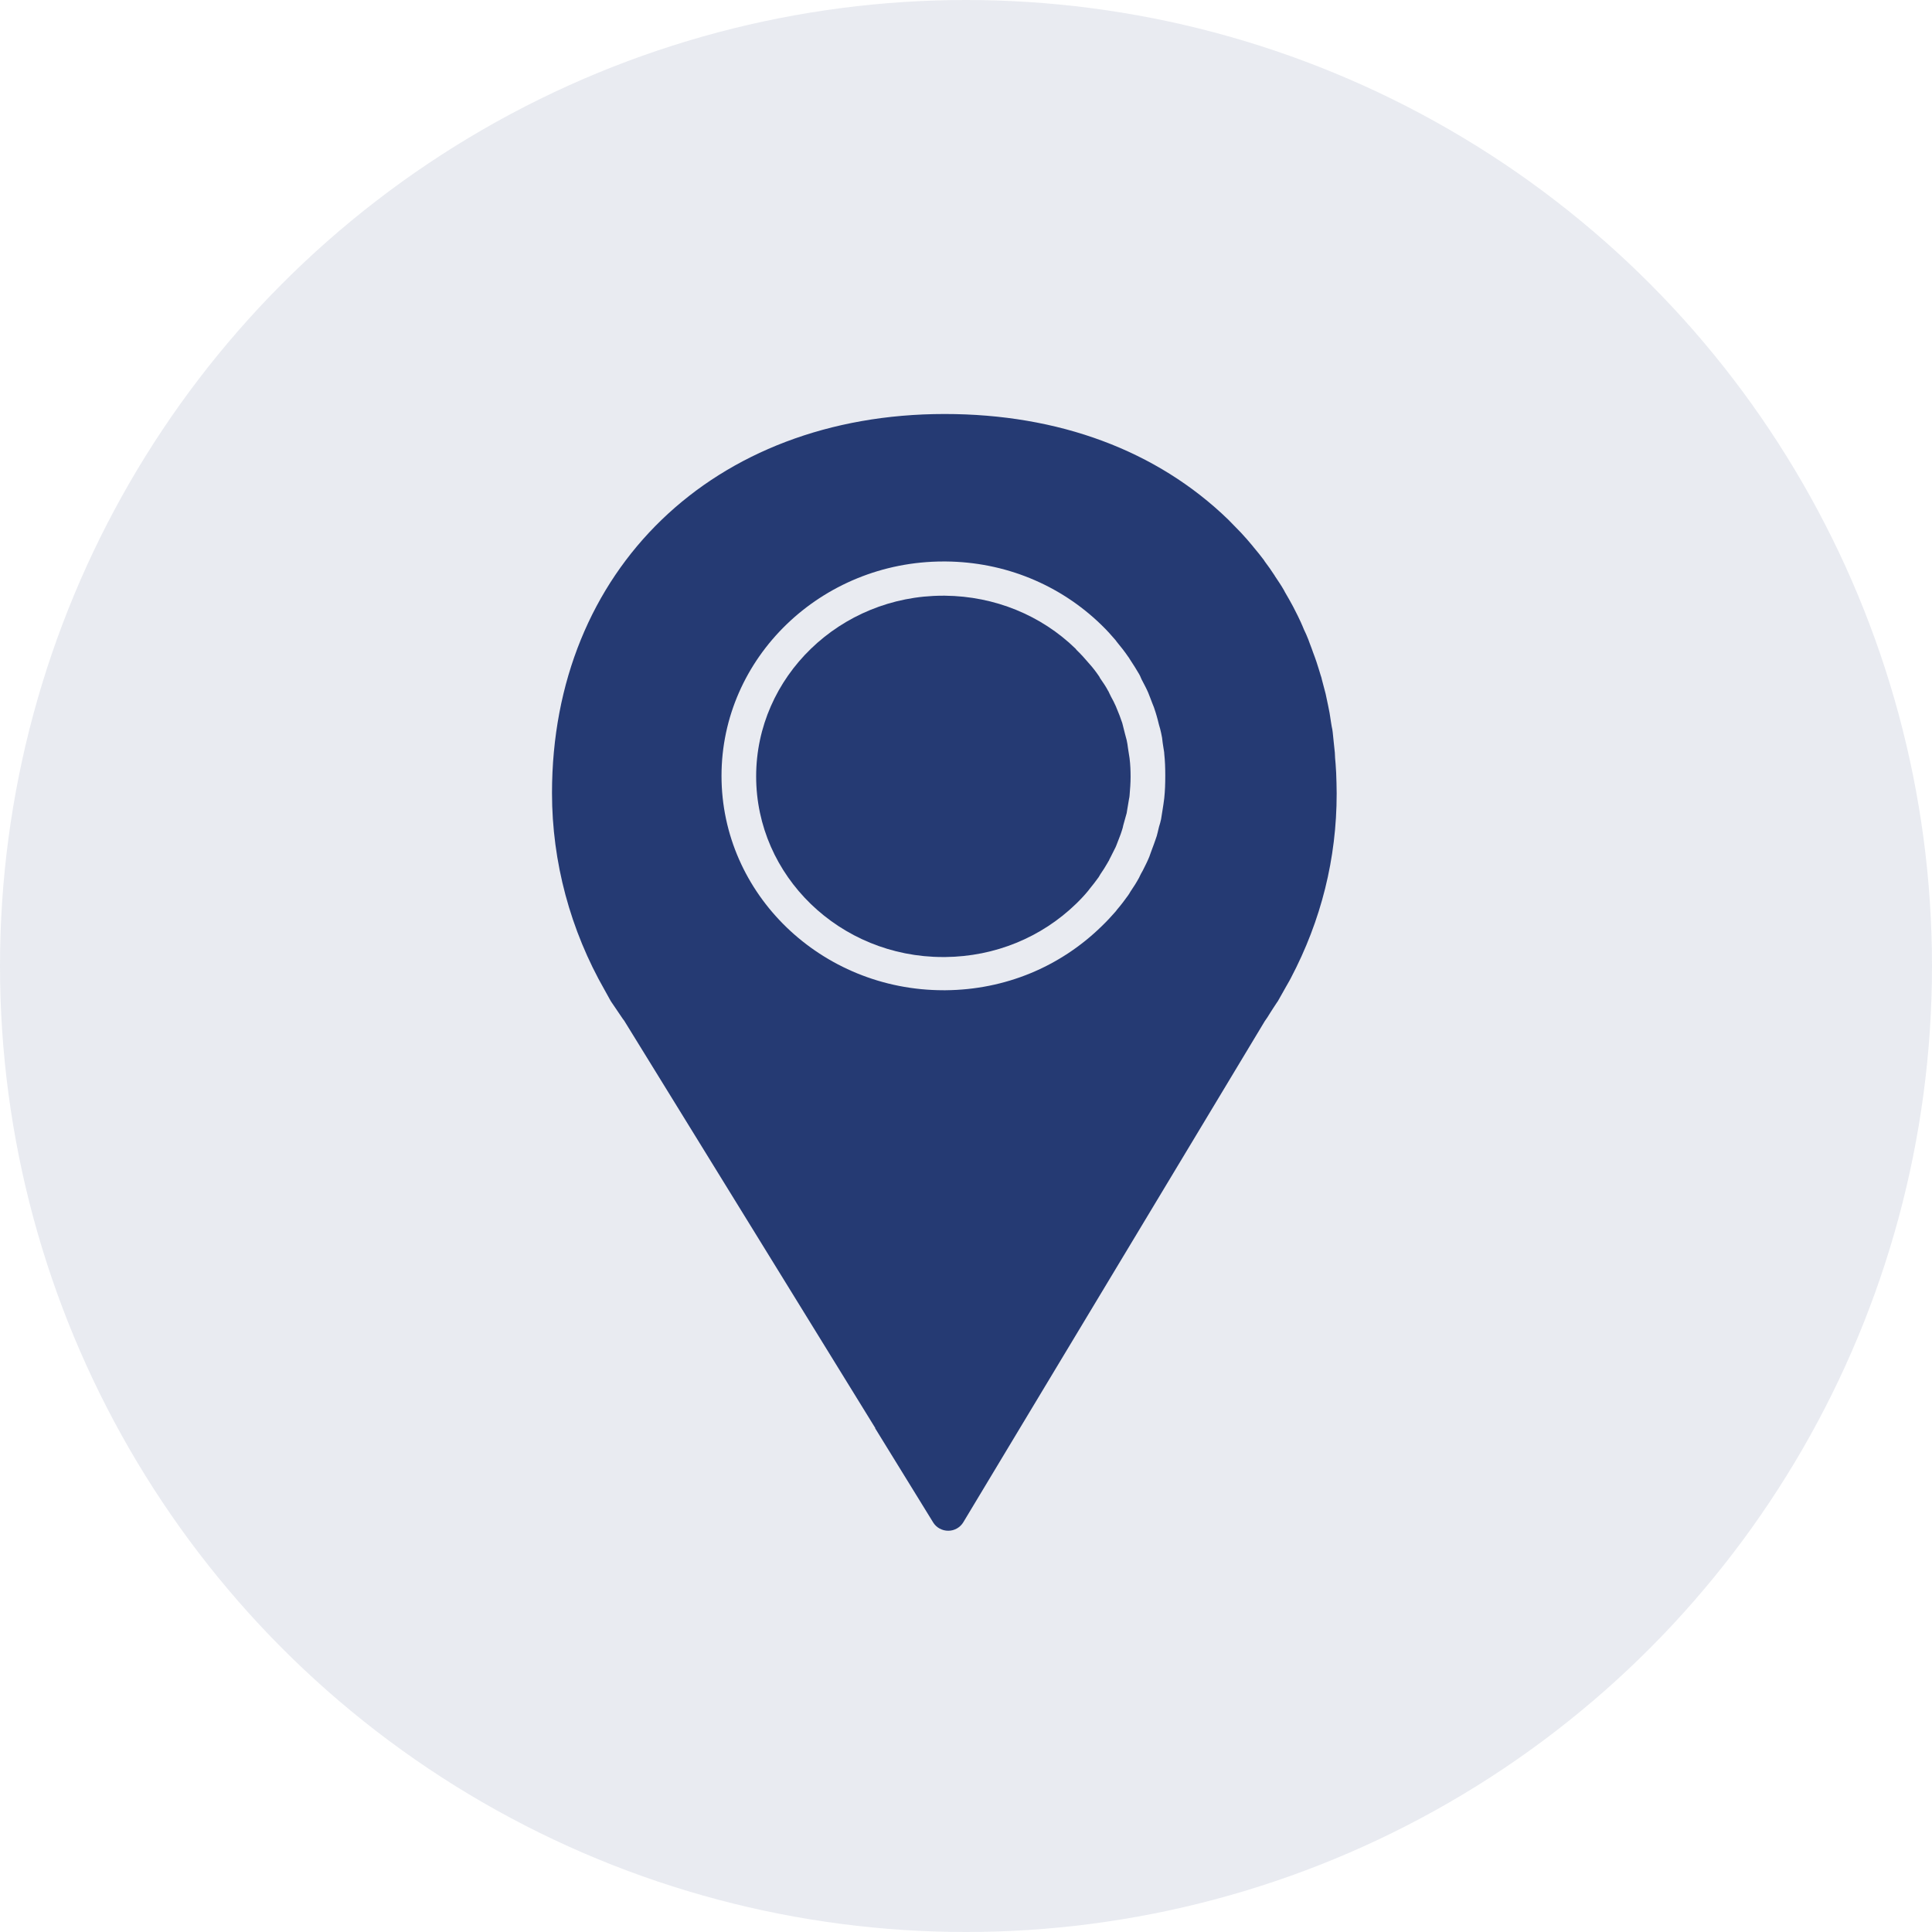
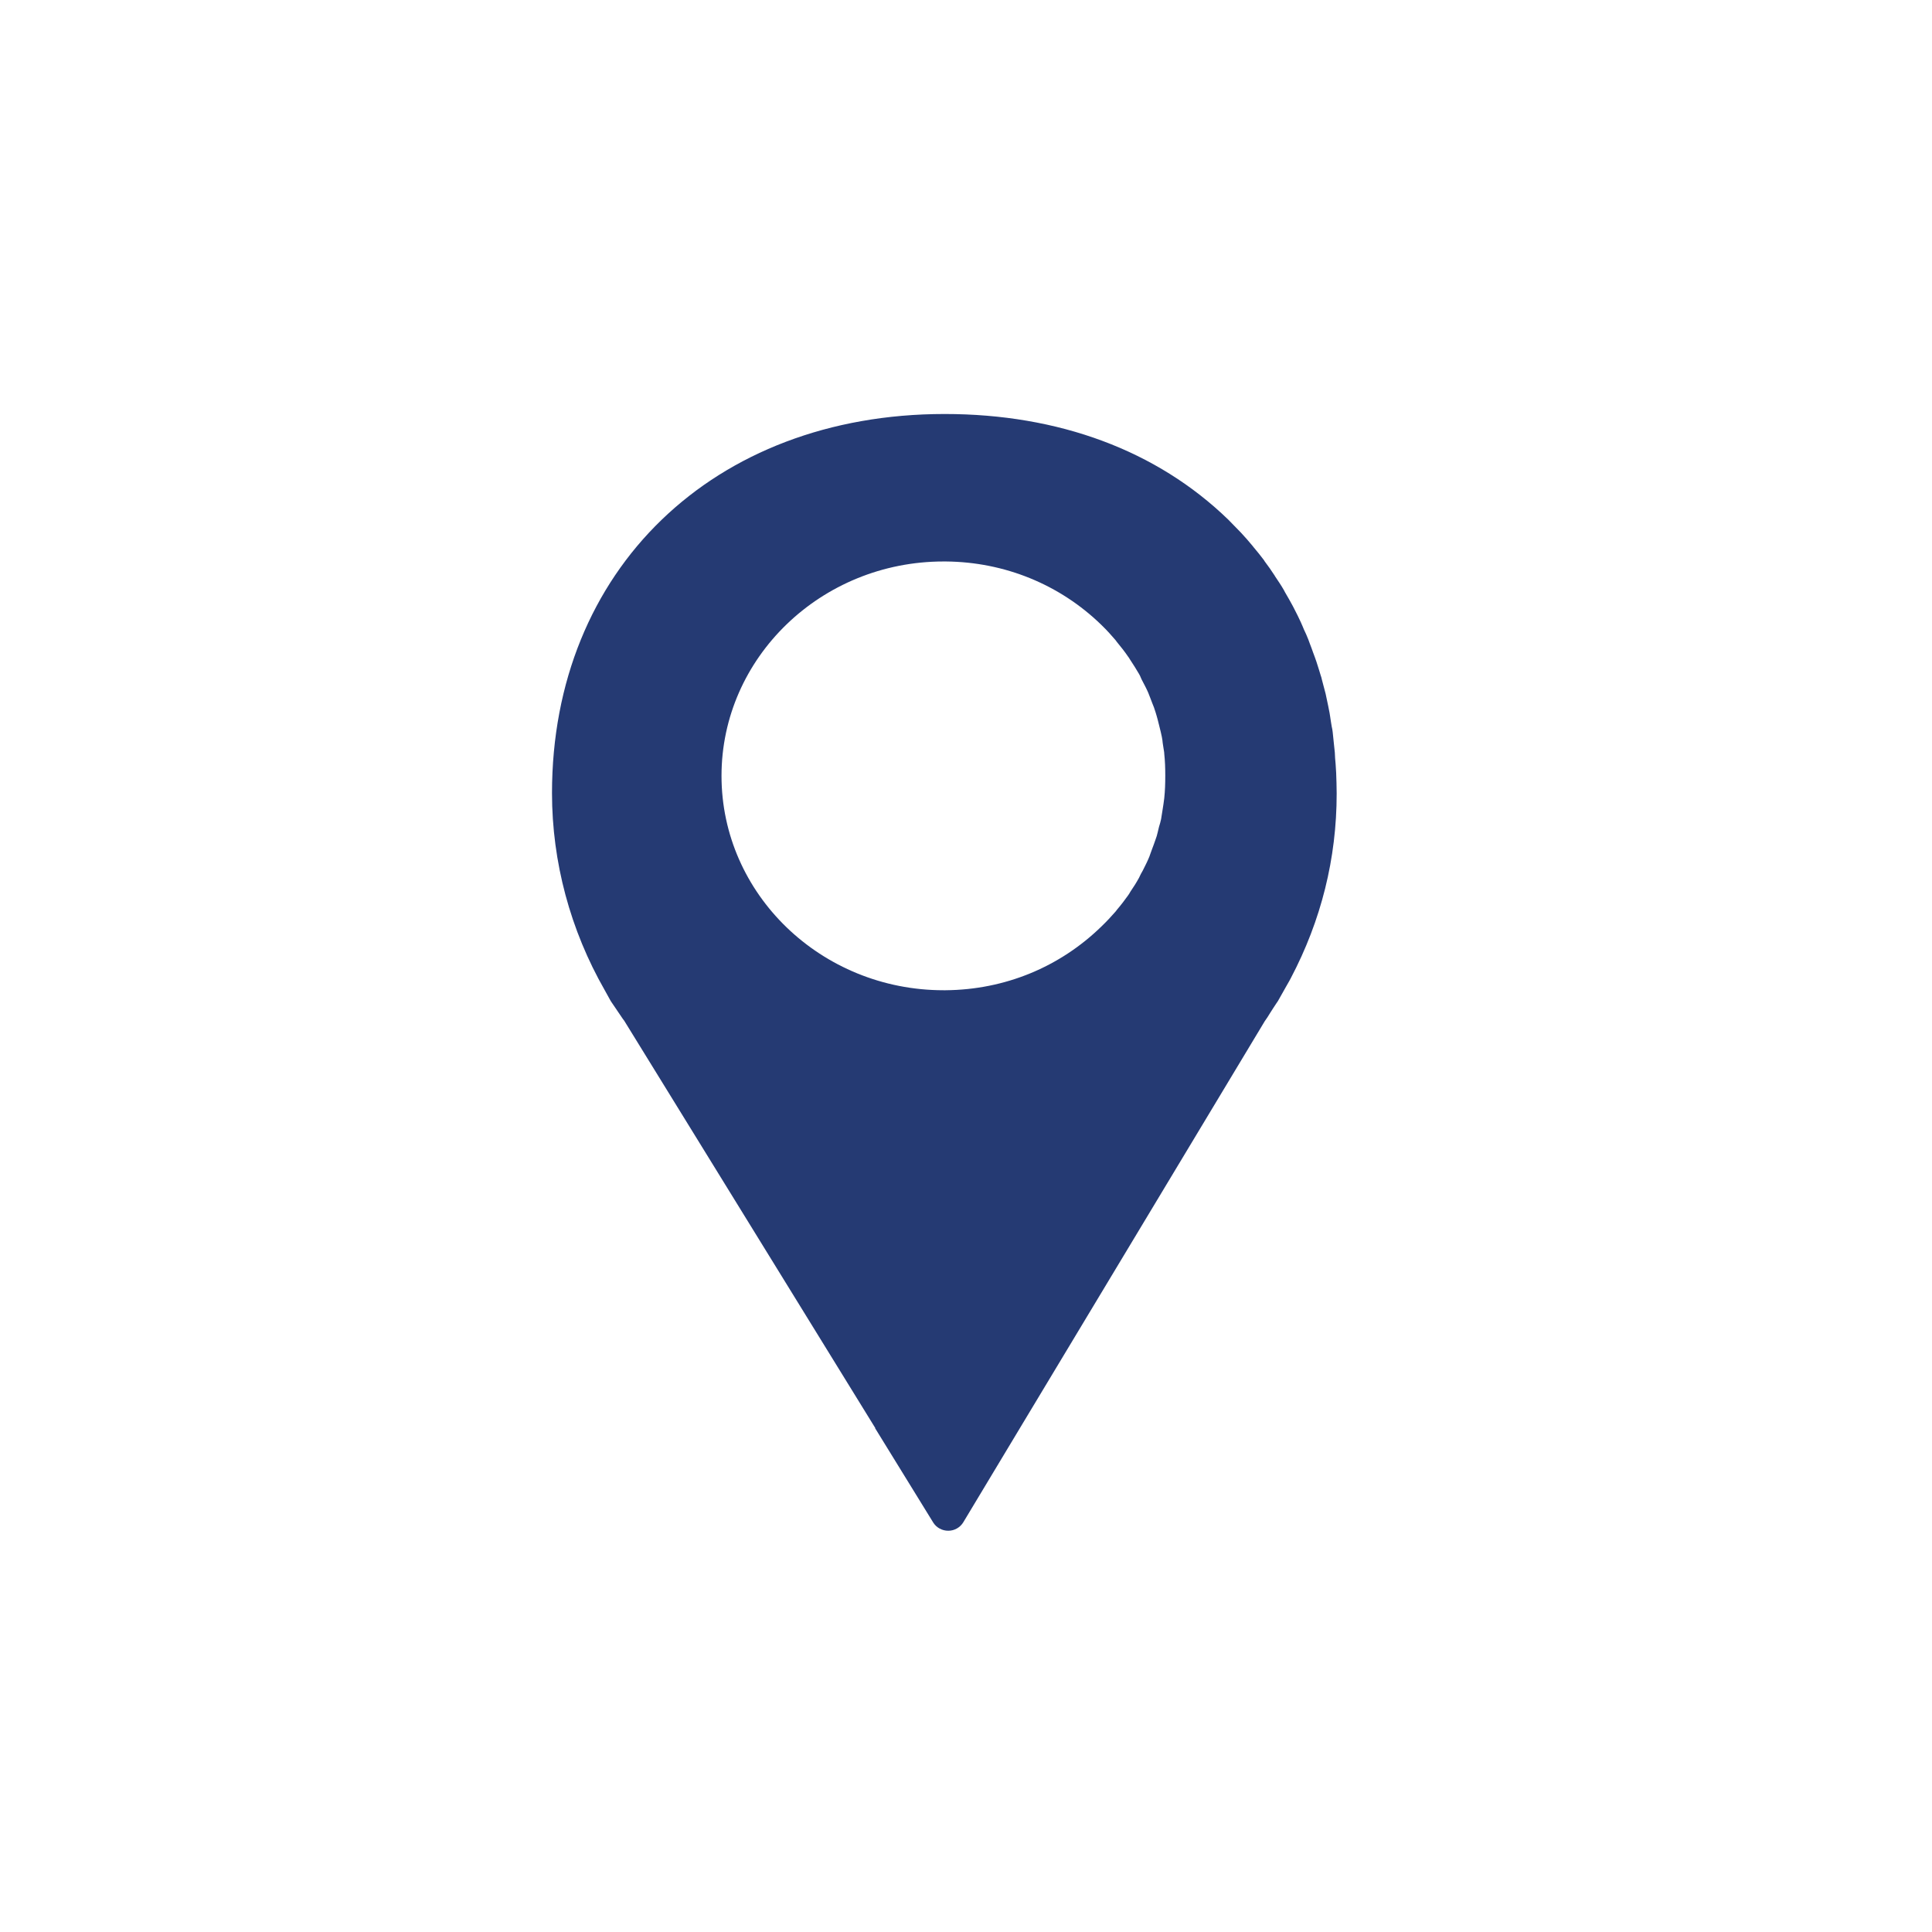
<svg xmlns="http://www.w3.org/2000/svg" width="42" height="42" viewBox="0 0 42 42" fill="none">
-   <circle cx="21" cy="21" r="21" fill="#253A73" fill-opacity="0.1" />
-   <path d="M24.521 16.261C24.516 16.205 24.504 16.145 24.493 16.09C24.482 16.046 24.47 16.007 24.459 15.963L24.424 15.825C24.413 15.787 24.407 15.748 24.396 15.715C24.379 15.66 24.356 15.611 24.339 15.555L24.288 15.429C24.276 15.407 24.27 15.379 24.259 15.357C24.225 15.28 24.191 15.214 24.151 15.142L24.111 15.06C24.105 15.043 24.099 15.032 24.088 15.016C24.042 14.927 23.985 14.845 23.928 14.762C23.917 14.746 23.905 14.729 23.9 14.713C23.825 14.602 23.757 14.514 23.683 14.432L23.654 14.399C23.58 14.31 23.494 14.217 23.403 14.129L23.381 14.101C22.633 13.374 21.623 12.961 20.545 12.95H20.499C18.263 12.95 16.438 14.713 16.438 16.878C16.438 19.043 18.257 20.805 20.499 20.805H20.551C21.629 20.794 22.639 20.381 23.398 19.643C23.5 19.544 23.586 19.45 23.654 19.367C23.666 19.351 23.677 19.34 23.683 19.329C23.751 19.246 23.82 19.158 23.883 19.07C23.905 19.031 23.917 19.015 23.922 19.004C23.98 18.921 24.031 18.839 24.082 18.75C24.088 18.739 24.094 18.723 24.105 18.712C24.116 18.69 24.122 18.668 24.134 18.651L24.151 18.618C24.185 18.552 24.219 18.486 24.253 18.415C24.265 18.392 24.27 18.37 24.282 18.343L24.333 18.211C24.356 18.155 24.373 18.106 24.39 18.051C24.402 18.012 24.413 17.979 24.419 17.941L24.459 17.797C24.47 17.759 24.482 17.715 24.493 17.676C24.504 17.616 24.51 17.561 24.521 17.506L24.544 17.368C24.55 17.34 24.556 17.313 24.556 17.291C24.567 17.159 24.578 17.021 24.578 16.889C24.578 16.756 24.573 16.619 24.556 16.486C24.55 16.459 24.55 16.431 24.544 16.409L24.521 16.261Z" fill="#253A73" />
-   <path d="M27.614 22.017C27.654 21.951 27.7 21.885 27.757 21.797C27.763 21.786 27.774 21.775 27.78 21.764C27.888 21.566 28.054 21.285 28.059 21.268C28.721 20.012 29.058 18.662 29.058 17.252C29.058 17.098 29.052 16.949 29.047 16.8C29.041 16.734 29.041 16.674 29.035 16.608L29.024 16.481C29.024 16.442 29.018 16.398 29.018 16.36C29.012 16.305 29.006 16.255 29.001 16.2L28.989 16.084C28.984 16.029 28.978 15.974 28.972 15.919C28.967 15.875 28.961 15.836 28.95 15.792L28.932 15.682C28.921 15.621 28.915 15.555 28.904 15.5C28.892 15.451 28.887 15.401 28.875 15.352L28.847 15.219C28.835 15.175 28.83 15.126 28.818 15.082C28.801 15.016 28.784 14.955 28.767 14.889L28.738 14.779C28.733 14.746 28.721 14.713 28.71 14.68C28.687 14.608 28.67 14.542 28.647 14.476L28.619 14.388C28.607 14.354 28.596 14.321 28.584 14.288C28.561 14.222 28.533 14.156 28.51 14.085L28.476 13.996C28.465 13.963 28.453 13.936 28.442 13.903C28.413 13.826 28.379 13.754 28.345 13.682L28.311 13.6C28.299 13.578 28.293 13.556 28.282 13.534C28.236 13.434 28.191 13.341 28.139 13.242L28.105 13.176C28.054 13.082 28.002 12.988 27.934 12.873L27.911 12.829C27.854 12.729 27.791 12.636 27.717 12.526C27.717 12.52 27.7 12.498 27.7 12.498C27.637 12.399 27.569 12.305 27.495 12.206C27.495 12.201 27.478 12.184 27.478 12.178C27.403 12.079 27.329 11.986 27.249 11.892C27.244 11.887 27.238 11.876 27.232 11.87C27.152 11.771 27.067 11.677 26.976 11.578C26.884 11.484 26.793 11.391 26.702 11.297C25.15 9.793 23.016 9 20.535 9C15.509 9 12 12.388 12 17.241C12 18.739 12.399 20.221 13.147 21.527L13.272 21.753C13.278 21.764 13.284 21.769 13.289 21.78L13.506 22.1C13.529 22.133 13.552 22.171 13.569 22.188L19.029 31.046H19.023L20.289 33.101C20.358 33.211 20.483 33.277 20.614 33.277C20.751 33.277 20.871 33.206 20.94 33.095L22.172 31.046L27.495 22.199C27.535 22.144 27.575 22.083 27.614 22.017ZM25.31 17.351C25.304 17.395 25.298 17.439 25.293 17.478L25.276 17.588C25.264 17.665 25.253 17.737 25.241 17.808C25.23 17.864 25.213 17.919 25.196 17.974L25.167 18.095C25.156 18.15 25.139 18.2 25.121 18.249C25.099 18.321 25.07 18.387 25.047 18.453L25.007 18.563C24.996 18.602 24.979 18.64 24.962 18.679C24.927 18.762 24.882 18.844 24.842 18.927L24.802 18.998C24.791 19.026 24.773 19.053 24.762 19.081C24.705 19.186 24.642 19.285 24.574 19.384C24.551 19.423 24.54 19.445 24.522 19.467C24.448 19.571 24.368 19.676 24.283 19.775C24.266 19.797 24.26 19.808 24.249 19.819C24.157 19.924 24.06 20.029 23.952 20.133C23.039 21.026 21.841 21.516 20.558 21.527C20.54 21.527 20.523 21.527 20.512 21.527C17.853 21.527 15.685 19.439 15.685 16.866C15.685 14.299 17.848 12.206 20.512 12.206H20.563C21.841 12.217 23.039 12.707 23.941 13.583L23.963 13.605C24.072 13.71 24.163 13.815 24.249 13.914C24.26 13.93 24.271 13.941 24.277 13.952C24.363 14.057 24.448 14.162 24.522 14.272C24.534 14.288 24.551 14.31 24.562 14.332C24.642 14.454 24.705 14.553 24.762 14.652C24.779 14.68 24.791 14.707 24.802 14.735L24.819 14.773C24.876 14.883 24.922 14.966 24.962 15.06C24.979 15.098 24.99 15.137 25.007 15.175L25.047 15.28C25.076 15.346 25.099 15.412 25.121 15.484C25.139 15.533 25.15 15.588 25.167 15.644L25.196 15.759C25.213 15.814 25.23 15.875 25.241 15.93C25.258 16.002 25.27 16.073 25.276 16.15L25.293 16.261C25.298 16.305 25.31 16.343 25.31 16.387C25.327 16.541 25.332 16.701 25.332 16.861C25.332 17.032 25.327 17.192 25.31 17.351Z" fill="#253A73" />
+   <path d="M27.614 22.017C27.654 21.951 27.7 21.885 27.757 21.797C27.763 21.786 27.774 21.775 27.78 21.764C27.888 21.566 28.054 21.285 28.059 21.268C28.721 20.012 29.058 18.662 29.058 17.252C29.058 17.098 29.052 16.949 29.047 16.8C29.041 16.734 29.041 16.674 29.035 16.608L29.024 16.481C29.024 16.442 29.018 16.398 29.018 16.36C29.012 16.305 29.006 16.255 29.001 16.2L28.989 16.084C28.984 16.029 28.978 15.974 28.972 15.919C28.967 15.875 28.961 15.836 28.95 15.792L28.932 15.682C28.921 15.621 28.915 15.555 28.904 15.5C28.892 15.451 28.887 15.401 28.875 15.352L28.847 15.219C28.835 15.175 28.83 15.126 28.818 15.082C28.801 15.016 28.784 14.955 28.767 14.889L28.738 14.779C28.733 14.746 28.721 14.713 28.71 14.68C28.687 14.608 28.67 14.542 28.647 14.476L28.619 14.388C28.607 14.354 28.596 14.321 28.584 14.288C28.561 14.222 28.533 14.156 28.51 14.085L28.476 13.996C28.465 13.963 28.453 13.936 28.442 13.903C28.413 13.826 28.379 13.754 28.345 13.682L28.311 13.6C28.299 13.578 28.293 13.556 28.282 13.534C28.236 13.434 28.191 13.341 28.139 13.242L28.105 13.176C28.054 13.082 28.002 12.988 27.934 12.873L27.911 12.829C27.854 12.729 27.791 12.636 27.717 12.526C27.717 12.52 27.7 12.498 27.7 12.498C27.637 12.399 27.569 12.305 27.495 12.206C27.495 12.201 27.478 12.184 27.478 12.178C27.403 12.079 27.329 11.986 27.249 11.892C27.244 11.887 27.238 11.876 27.232 11.87C27.152 11.771 27.067 11.677 26.976 11.578C26.884 11.484 26.793 11.391 26.702 11.297C25.15 9.793 23.016 9 20.535 9C15.509 9 12 12.388 12 17.241C12 18.739 12.399 20.221 13.147 21.527L13.272 21.753C13.278 21.764 13.284 21.769 13.289 21.78L13.506 22.1C13.529 22.133 13.552 22.171 13.569 22.188L19.029 31.046H19.023L20.289 33.101C20.358 33.211 20.483 33.277 20.614 33.277C20.751 33.277 20.871 33.206 20.94 33.095L22.172 31.046L27.495 22.199C27.535 22.144 27.575 22.083 27.614 22.017ZM25.31 17.351C25.304 17.395 25.298 17.439 25.293 17.478L25.276 17.588C25.264 17.665 25.253 17.737 25.241 17.808C25.23 17.864 25.213 17.919 25.196 17.974L25.167 18.095C25.156 18.15 25.139 18.2 25.121 18.249C25.099 18.321 25.07 18.387 25.047 18.453L25.007 18.563C24.996 18.602 24.979 18.64 24.962 18.679C24.927 18.762 24.882 18.844 24.842 18.927L24.802 18.998C24.791 19.026 24.773 19.053 24.762 19.081C24.705 19.186 24.642 19.285 24.574 19.384C24.551 19.423 24.54 19.445 24.522 19.467C24.448 19.571 24.368 19.676 24.283 19.775C24.266 19.797 24.26 19.808 24.249 19.819C24.157 19.924 24.06 20.029 23.952 20.133C23.039 21.026 21.841 21.516 20.558 21.527C20.54 21.527 20.523 21.527 20.512 21.527C17.853 21.527 15.685 19.439 15.685 16.866C15.685 14.299 17.848 12.206 20.512 12.206H20.563C21.841 12.217 23.039 12.707 23.941 13.583L23.963 13.605C24.072 13.71 24.163 13.815 24.249 13.914C24.26 13.93 24.271 13.941 24.277 13.952C24.363 14.057 24.448 14.162 24.522 14.272C24.534 14.288 24.551 14.31 24.562 14.332C24.642 14.454 24.705 14.553 24.762 14.652C24.779 14.68 24.791 14.707 24.802 14.735L24.819 14.773C24.876 14.883 24.922 14.966 24.962 15.06C24.979 15.098 24.99 15.137 25.007 15.175L25.047 15.28C25.076 15.346 25.099 15.412 25.121 15.484C25.139 15.533 25.15 15.588 25.167 15.644L25.196 15.759C25.258 16.002 25.27 16.073 25.276 16.15L25.293 16.261C25.298 16.305 25.31 16.343 25.31 16.387C25.327 16.541 25.332 16.701 25.332 16.861C25.332 17.032 25.327 17.192 25.31 17.351Z" fill="#253A73" />
</svg>